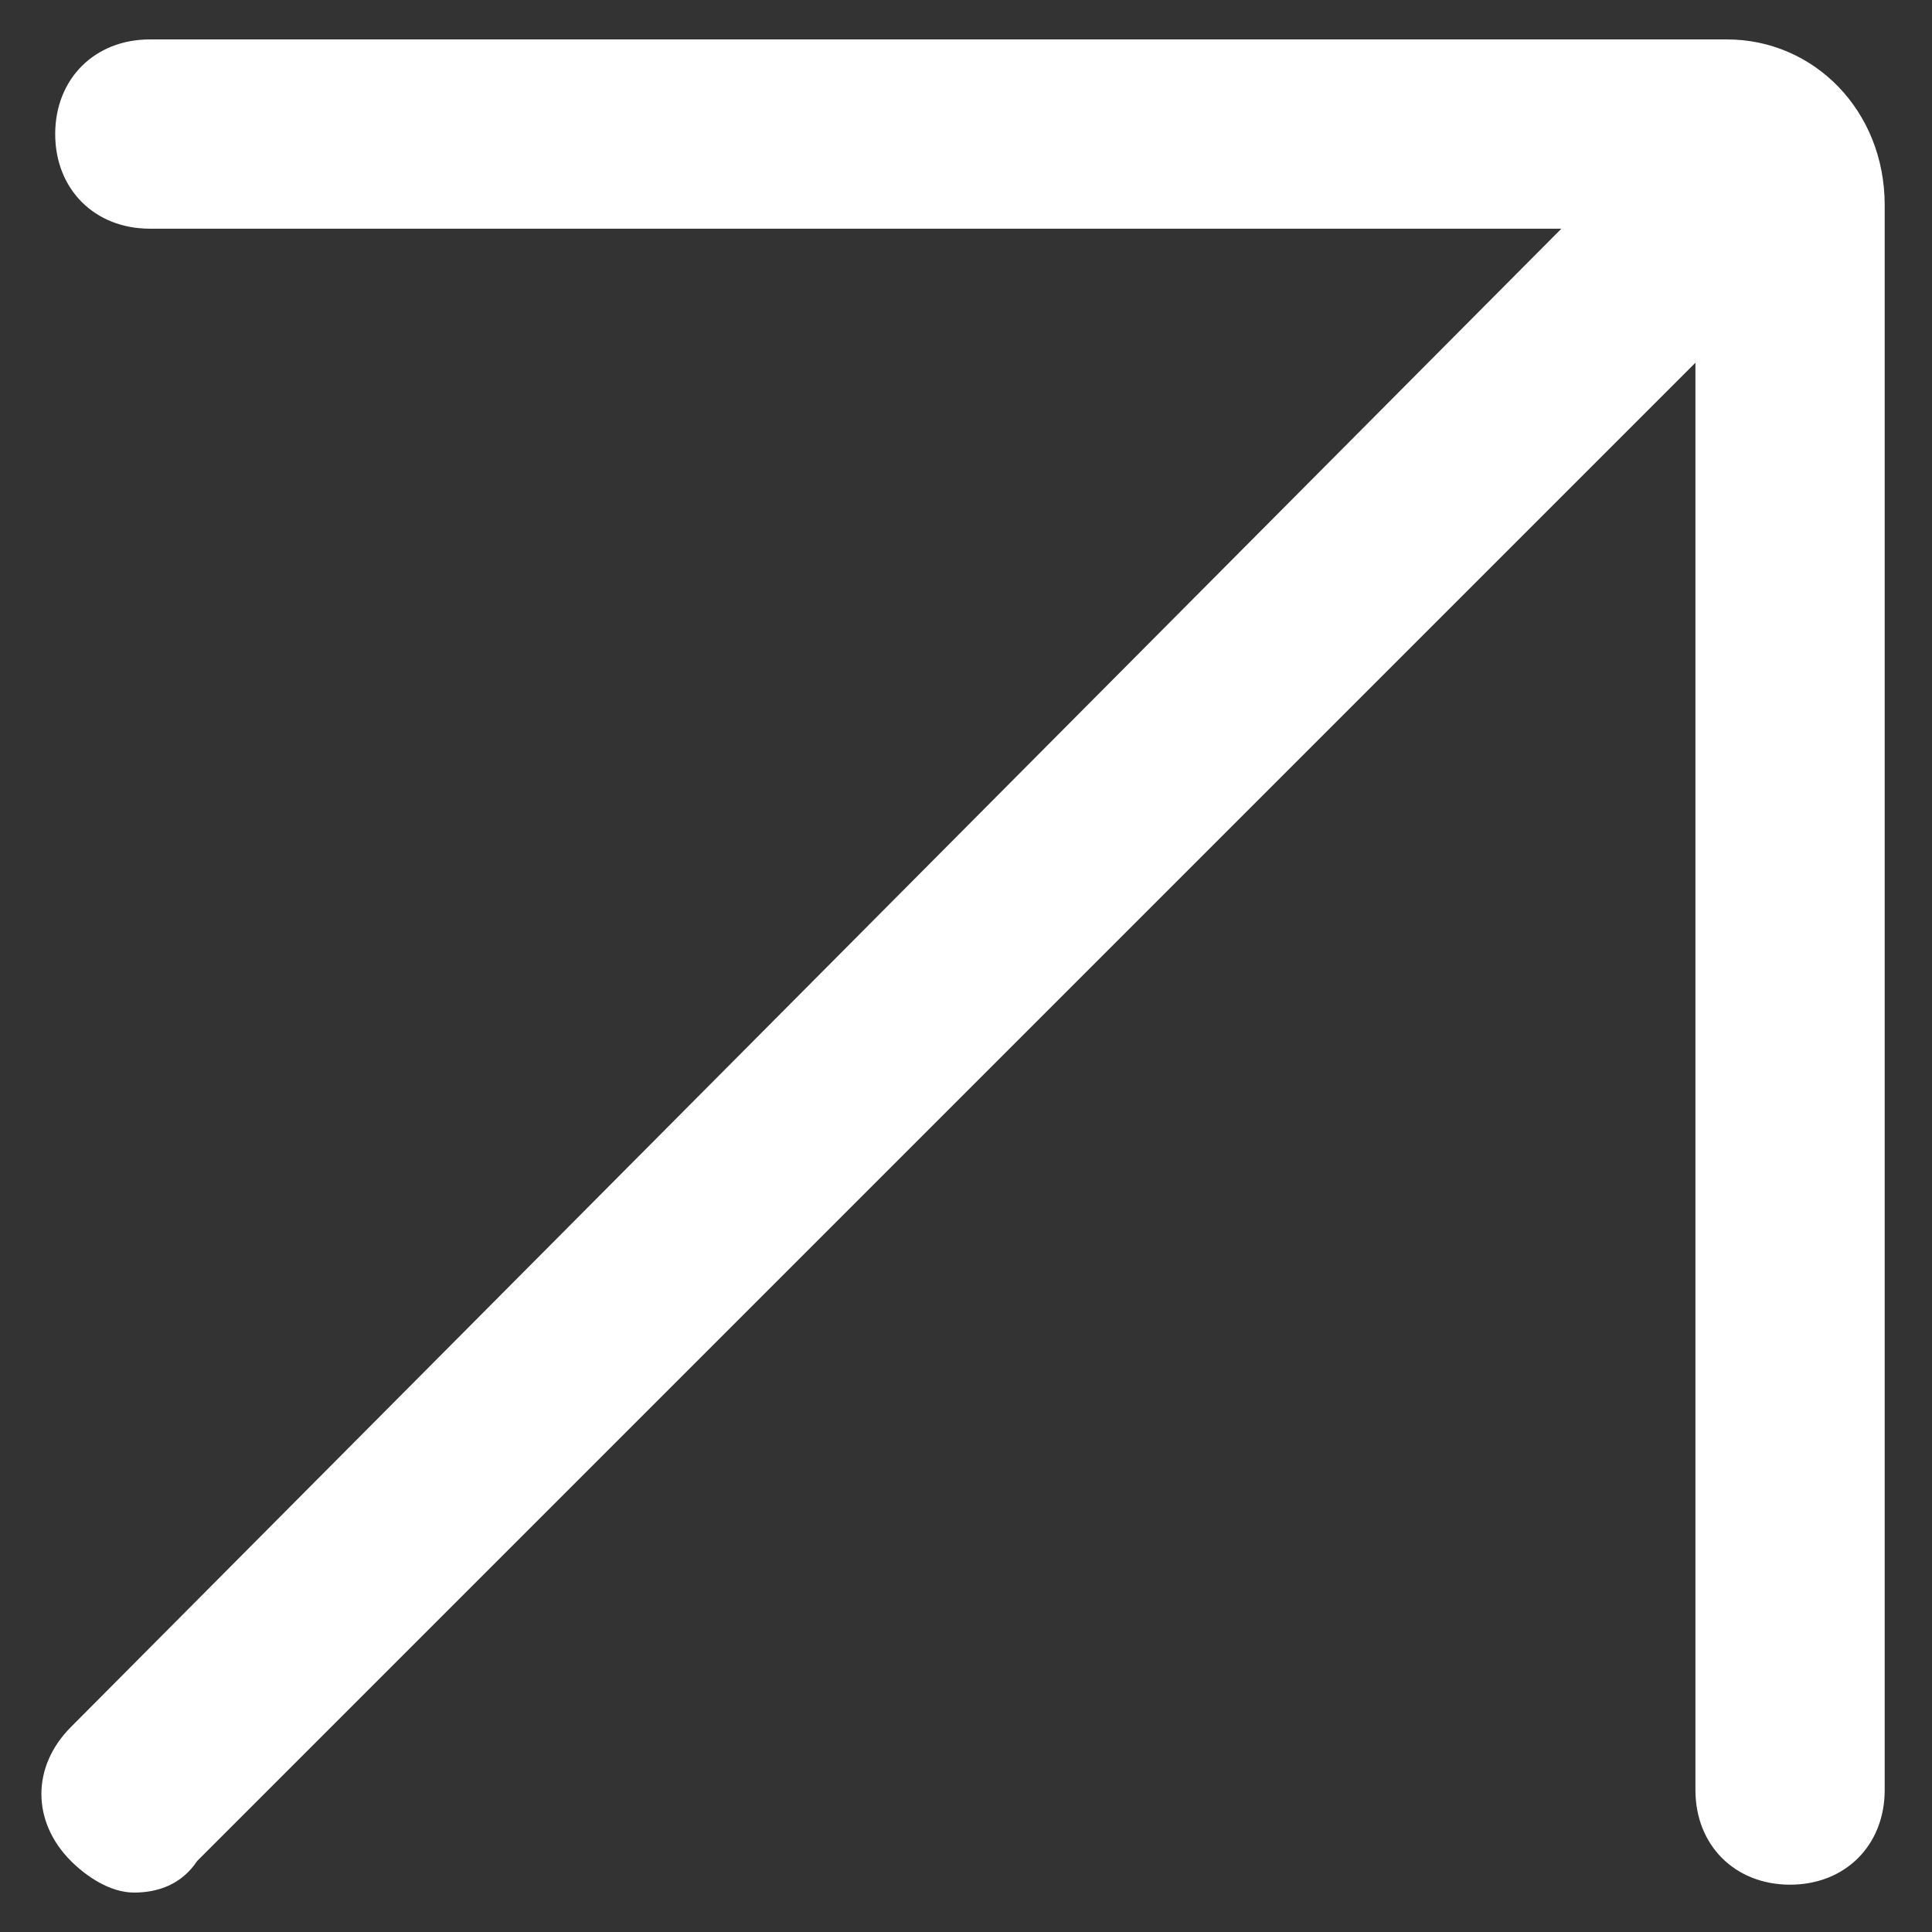
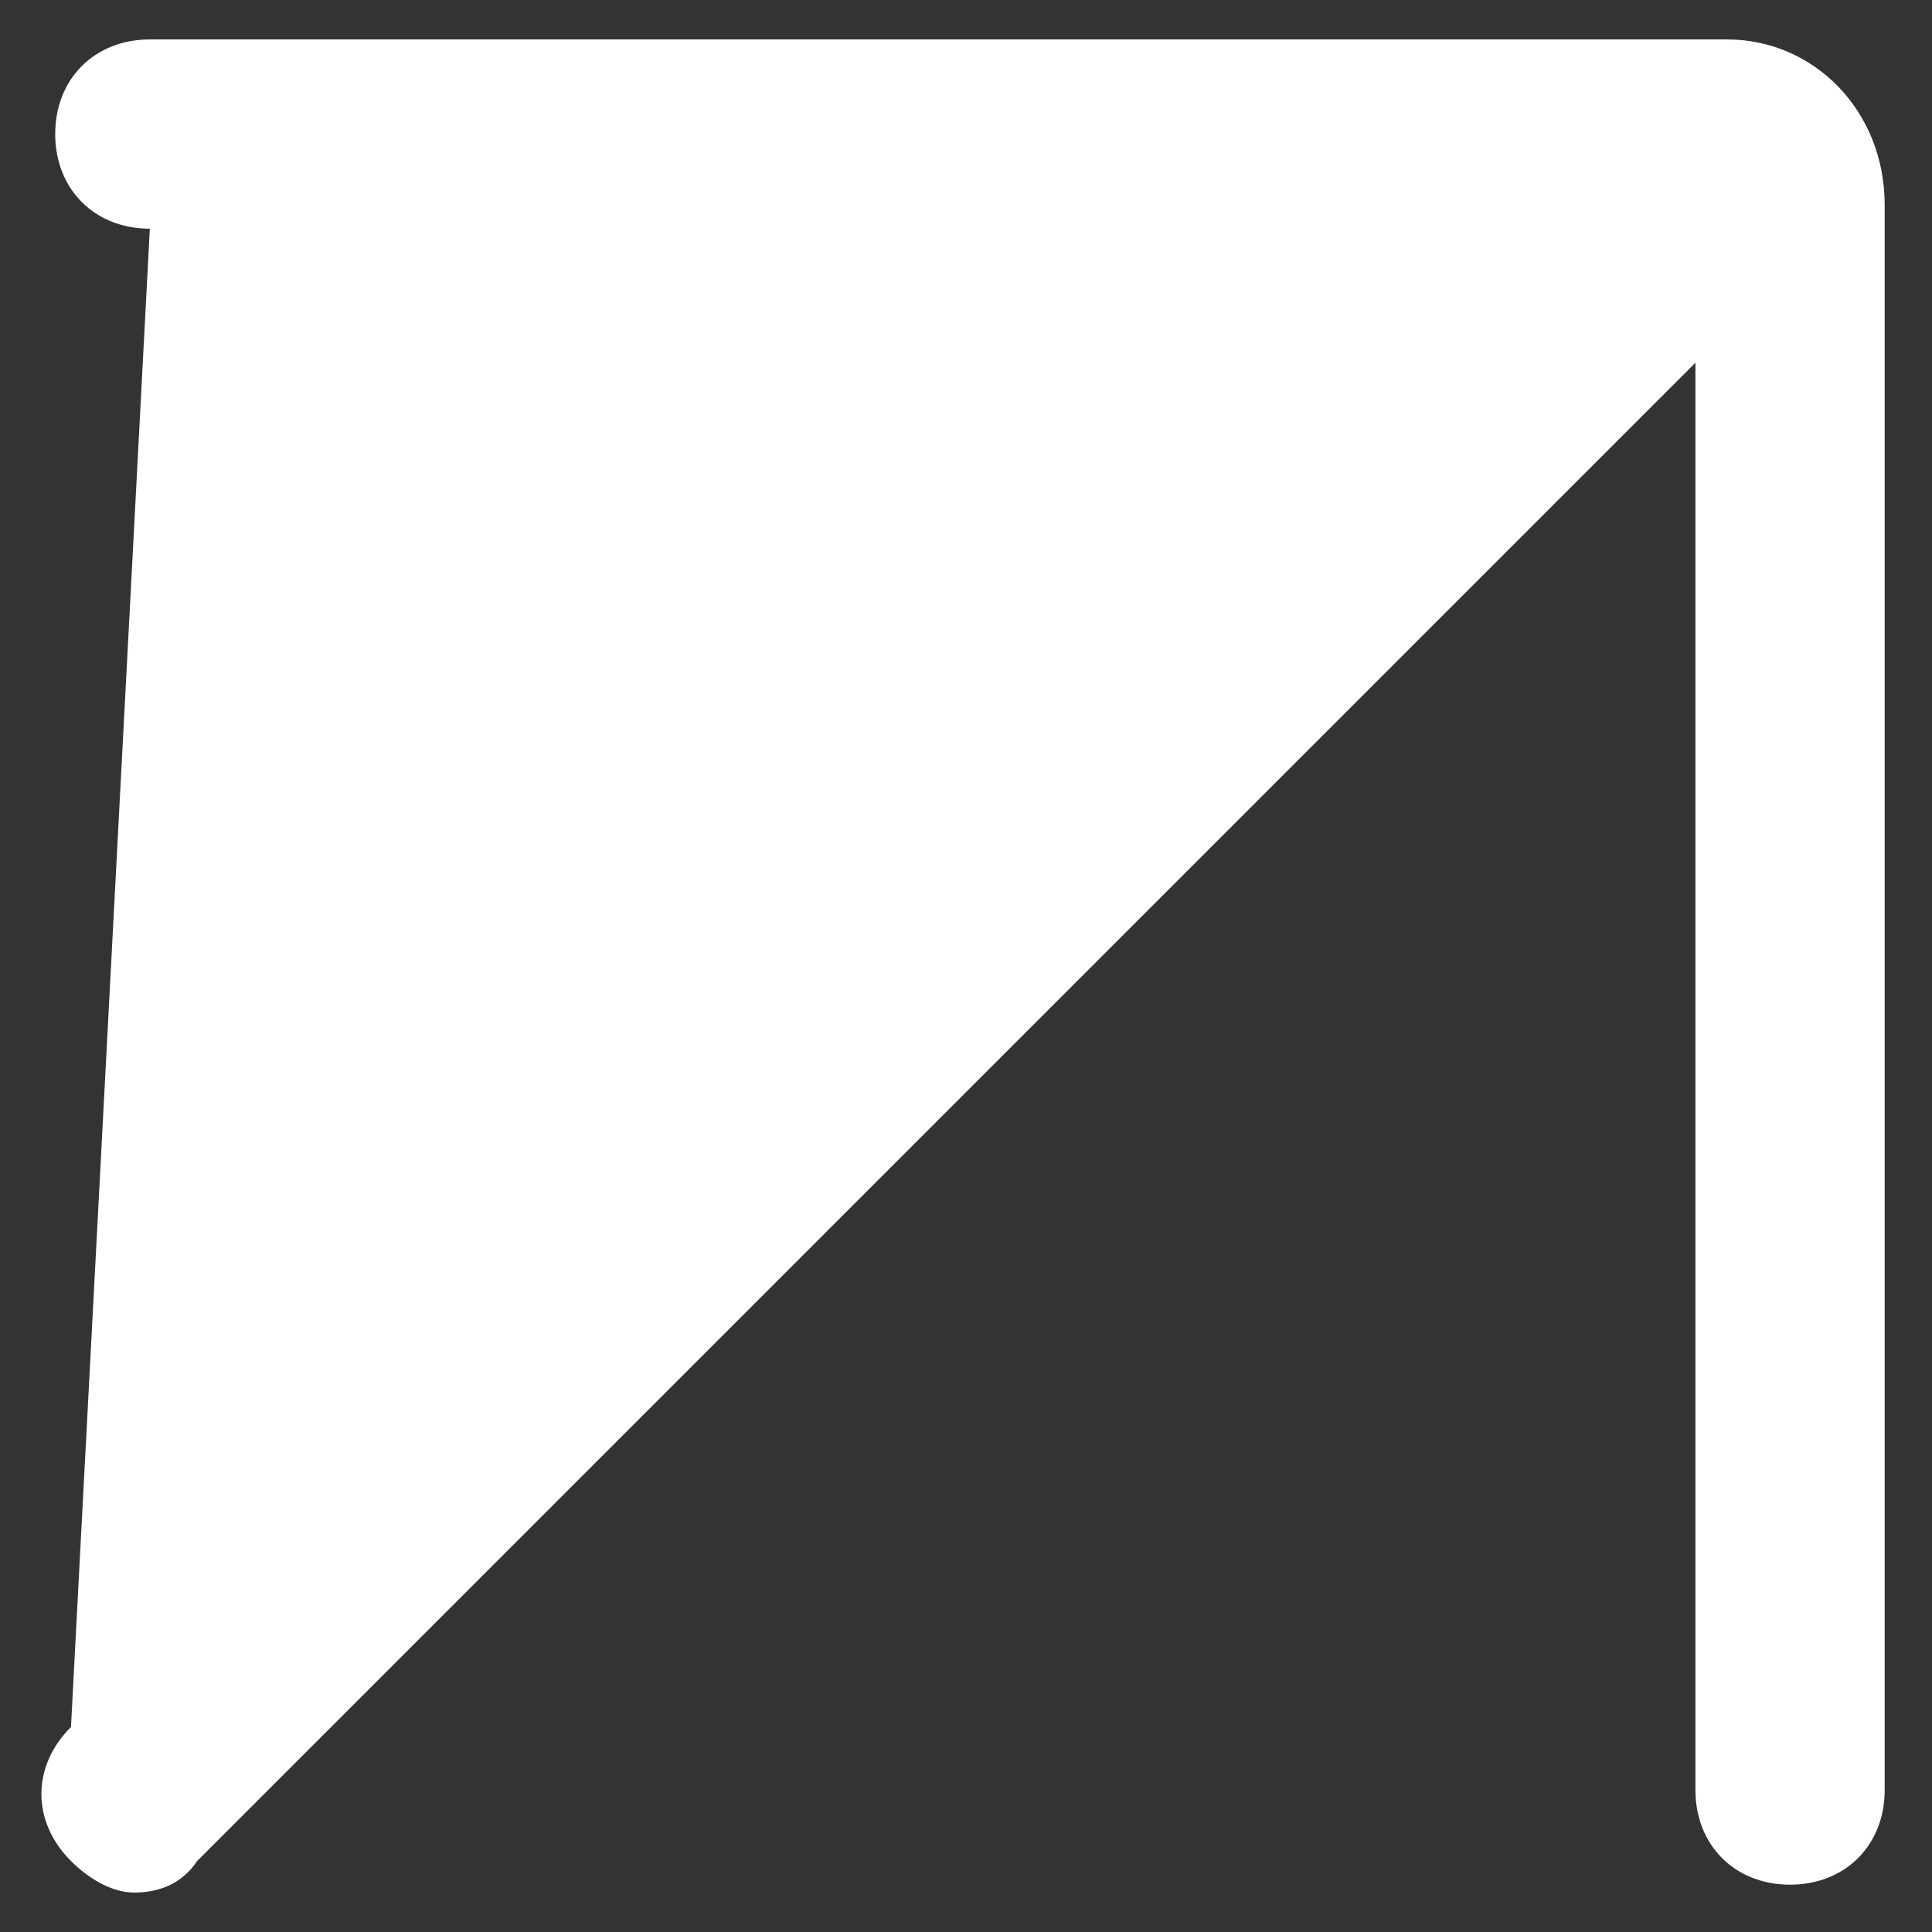
<svg xmlns="http://www.w3.org/2000/svg" id="Capa_1" x="0px" y="0px" viewBox="0 0 24.5 24.5" style="enable-background:new 0 0 24.5 24.5;" xml:space="preserve">
  <rect x="0" y="0" width="24.5" height="24.5" fill="#333333" stroke="none" />
  <style type="text/css">	.st0{fill:#FFFFFF;}</style>
  <g>
-     <path class="st0" d="M21.9,0.5h-20c-0.7,0-1.2,0.5-1.2,1.2s0.5,1.2,1.2,1.2h17.9L0.9,21.9c-0.5,0.5-0.5,1.2,0,1.7  c0.2,0.2,0.5,0.4,0.8,0.4s0.6-0.1,0.8-0.4L21.5,4.6v18.1c0,0.7,0.5,1.2,1.2,1.2s1.2-0.5,1.2-1.2V2.6C23.9,1.4,23,0.5,21.9,0.5z" />
+     <path class="st0" d="M21.9,0.5h-20c-0.7,0-1.2,0.5-1.2,1.2s0.5,1.2,1.2,1.2L0.9,21.9c-0.5,0.5-0.5,1.2,0,1.7  c0.2,0.2,0.5,0.4,0.8,0.4s0.6-0.1,0.8-0.4L21.5,4.6v18.1c0,0.7,0.5,1.2,1.2,1.2s1.2-0.5,1.2-1.2V2.6C23.9,1.4,23,0.5,21.9,0.5z" />
  </g>
</svg>